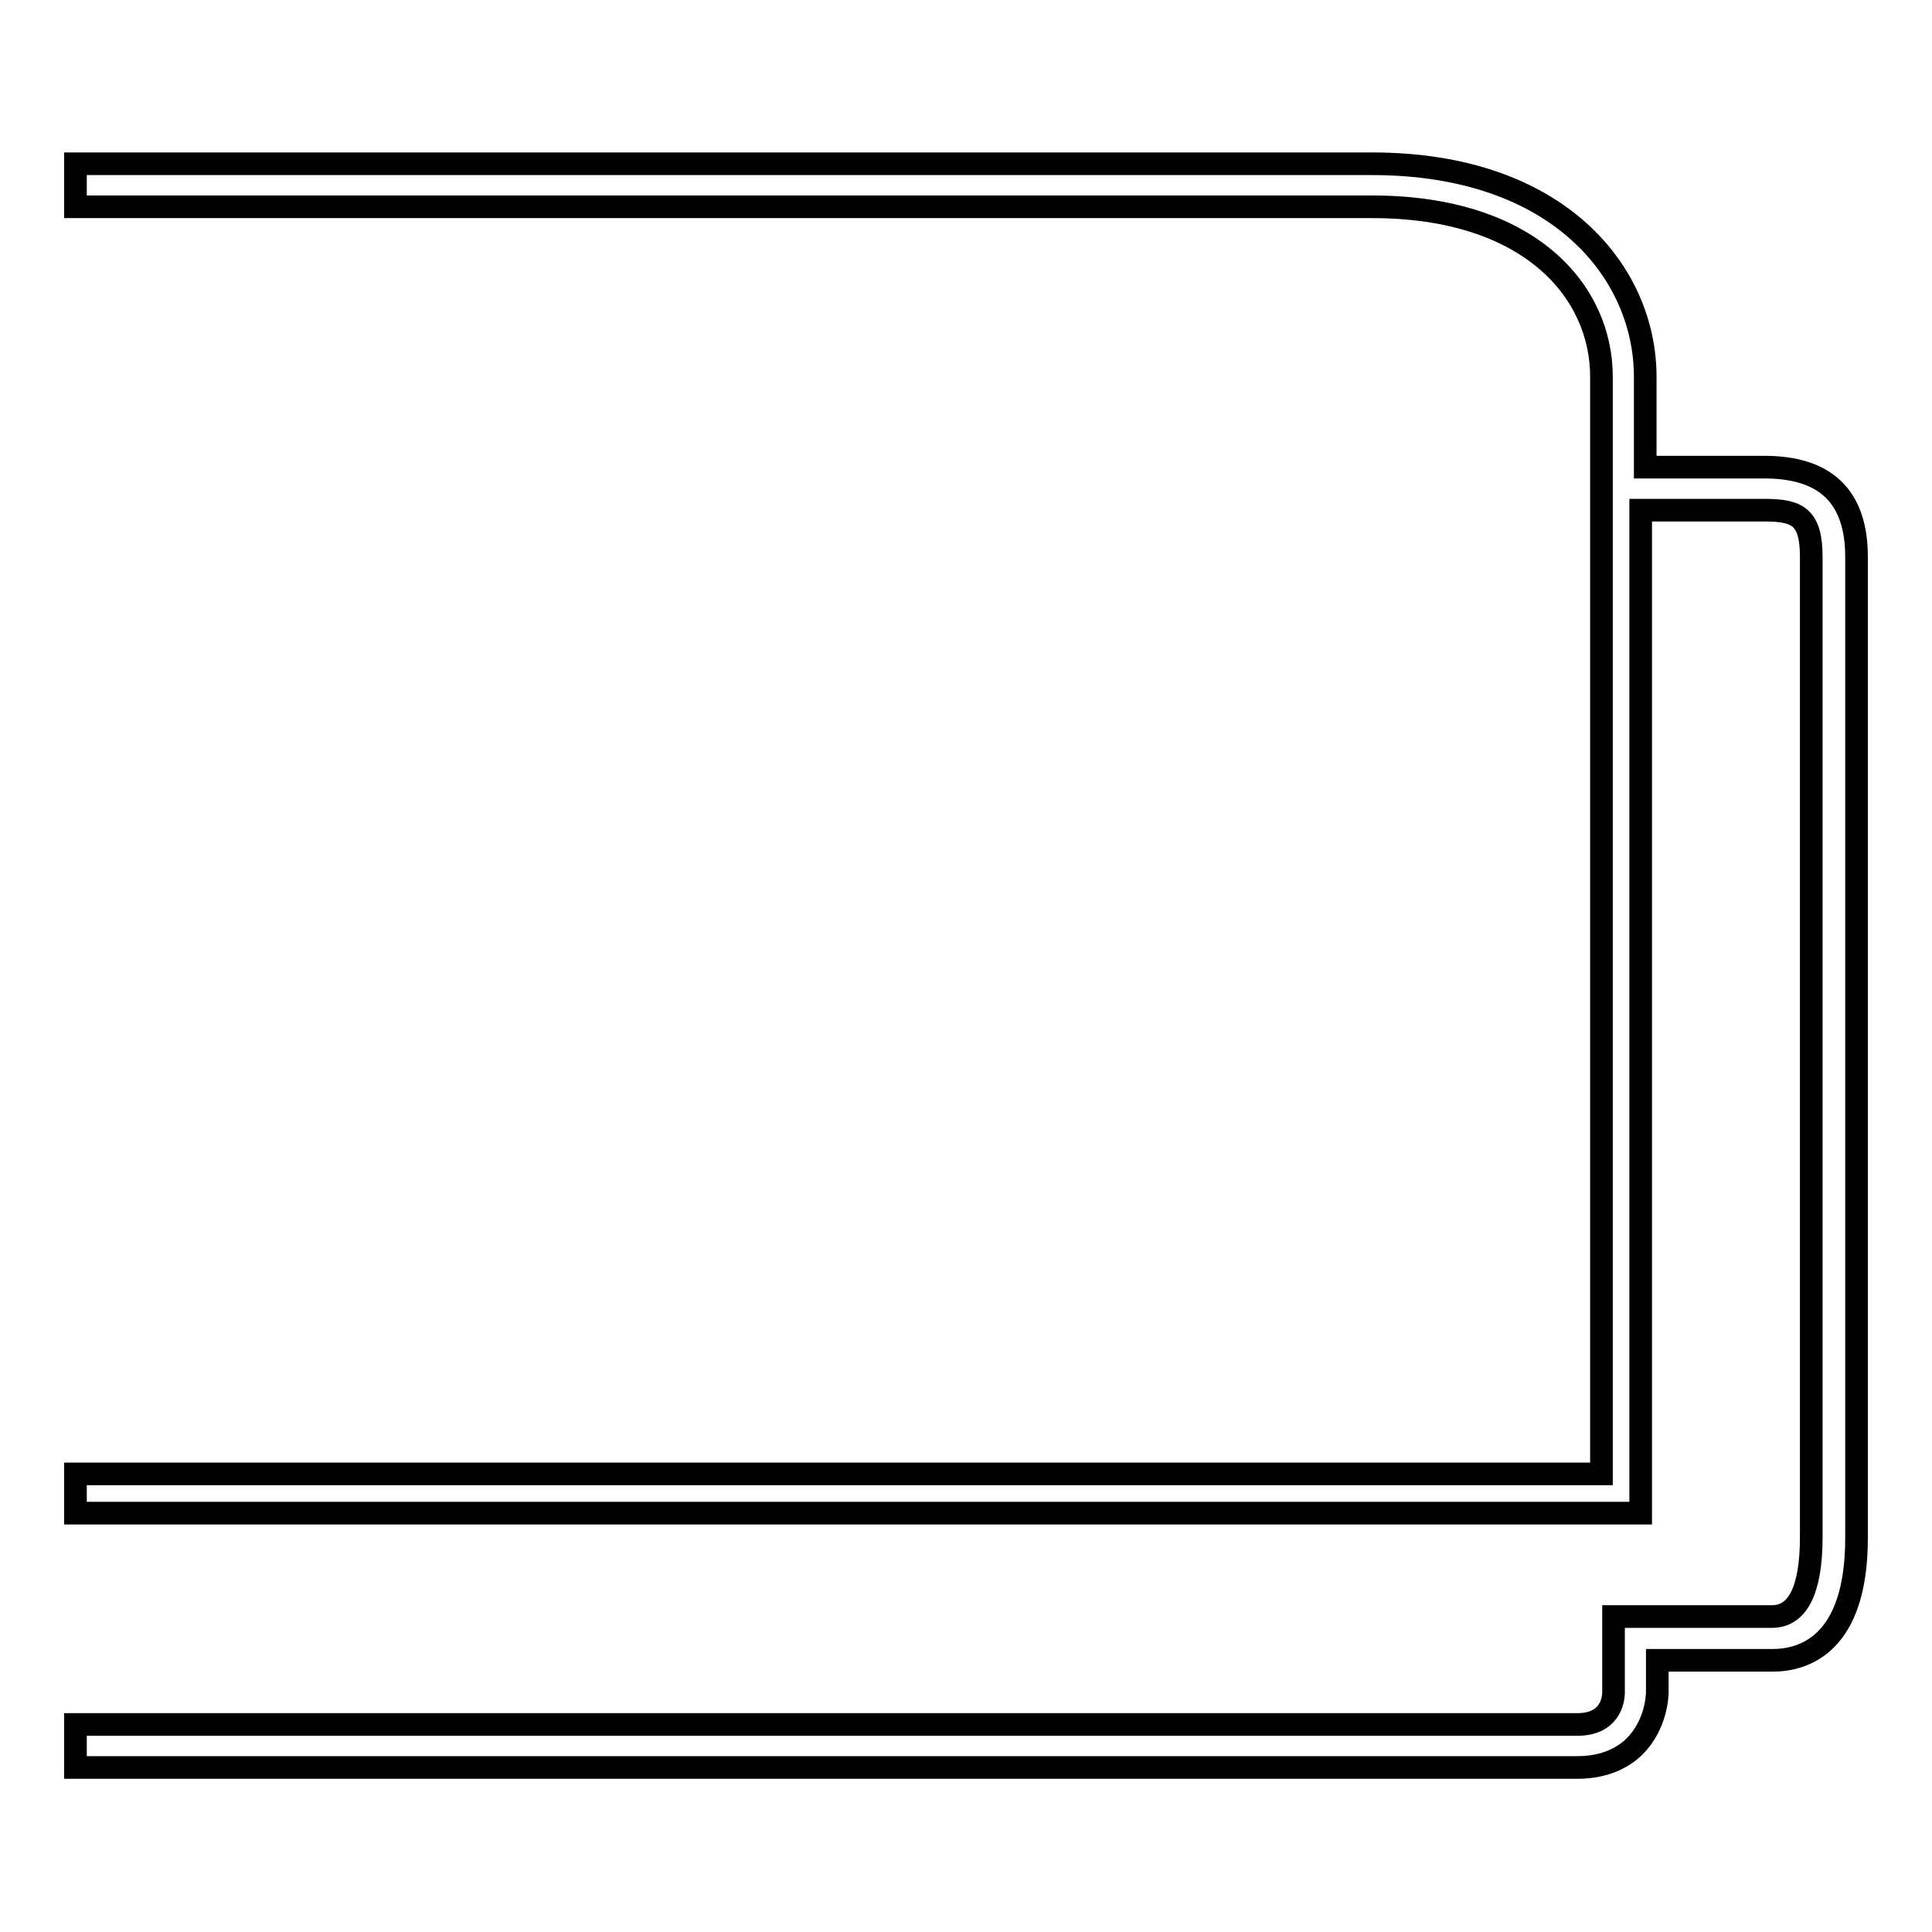
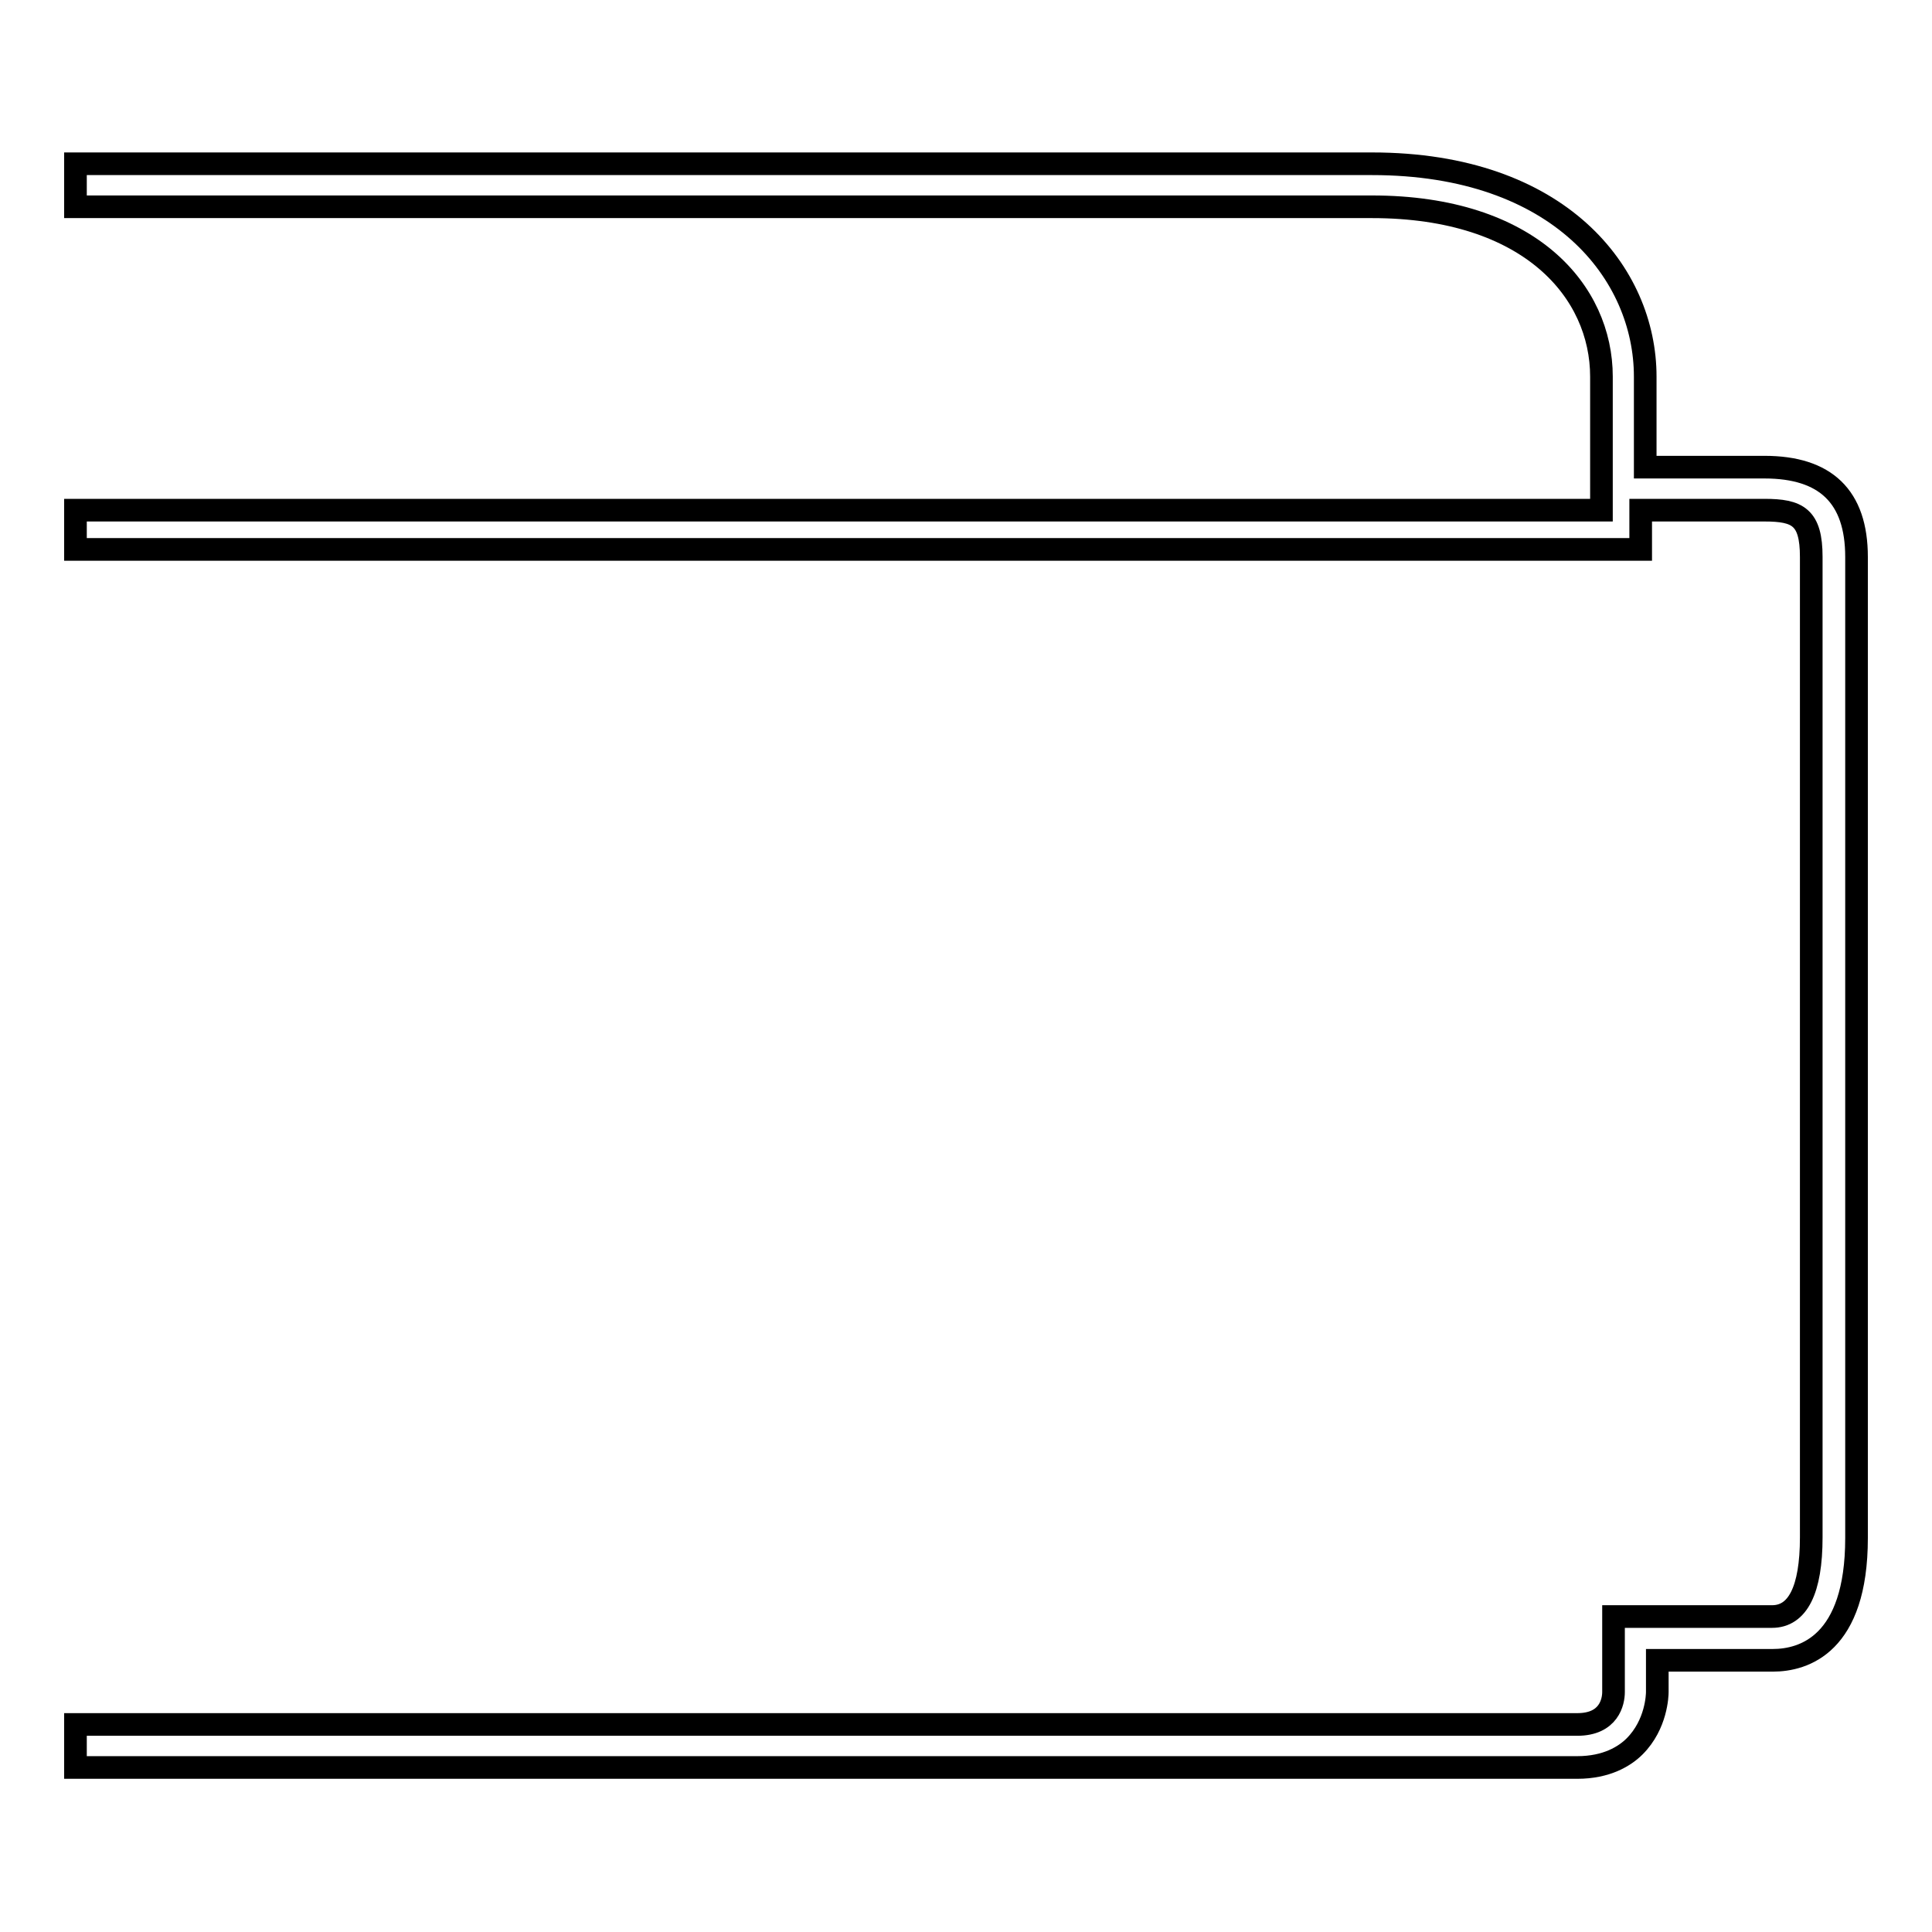
<svg xmlns="http://www.w3.org/2000/svg" version="1.1" x="0px" y="0px" viewBox="0 0 256 256" enable-background="new 0 0 256 256" xml:space="preserve">
  <g>
    <g>
-       <path stroke-width="3" fill-opacity="0" stroke="#000000" d="M233.8,61.9H218V49.9c0-13.6-11.3-28.2-36.2-28.2H10v5.7h171.8c21,0,30.4,11.3,30.4,22.5v14.8v2.9v127.7H10v5.2h207.4V67.6h16.4c4.4,0,6.2,0.9,6.2,6.2v129.9c0,7-1.8,10.5-5.2,10.5h-21v10c0,1.3-0.6,4.3-4.8,4.3H10v5.7h199c3.9,0,6.3-1.5,7.6-2.8c2.9-2.9,3-6.8,3-7.2V220h15.3c4.1,0,11.1-2.1,11.1-16.2V73.8C246,65.8,241.9,61.9,233.8,61.9z" />
+       <path stroke-width="3" fill-opacity="0" stroke="#000000" d="M233.8,61.9H218V49.9c0-13.6-11.3-28.2-36.2-28.2H10v5.7h171.8c21,0,30.4,11.3,30.4,22.5v14.8v2.9H10v5.2h207.4V67.6h16.4c4.4,0,6.2,0.9,6.2,6.2v129.9c0,7-1.8,10.5-5.2,10.5h-21v10c0,1.3-0.6,4.3-4.8,4.3H10v5.7h199c3.9,0,6.3-1.5,7.6-2.8c2.9-2.9,3-6.8,3-7.2V220h15.3c4.1,0,11.1-2.1,11.1-16.2V73.8C246,65.8,241.9,61.9,233.8,61.9z" />
    </g>
  </g>
</svg>